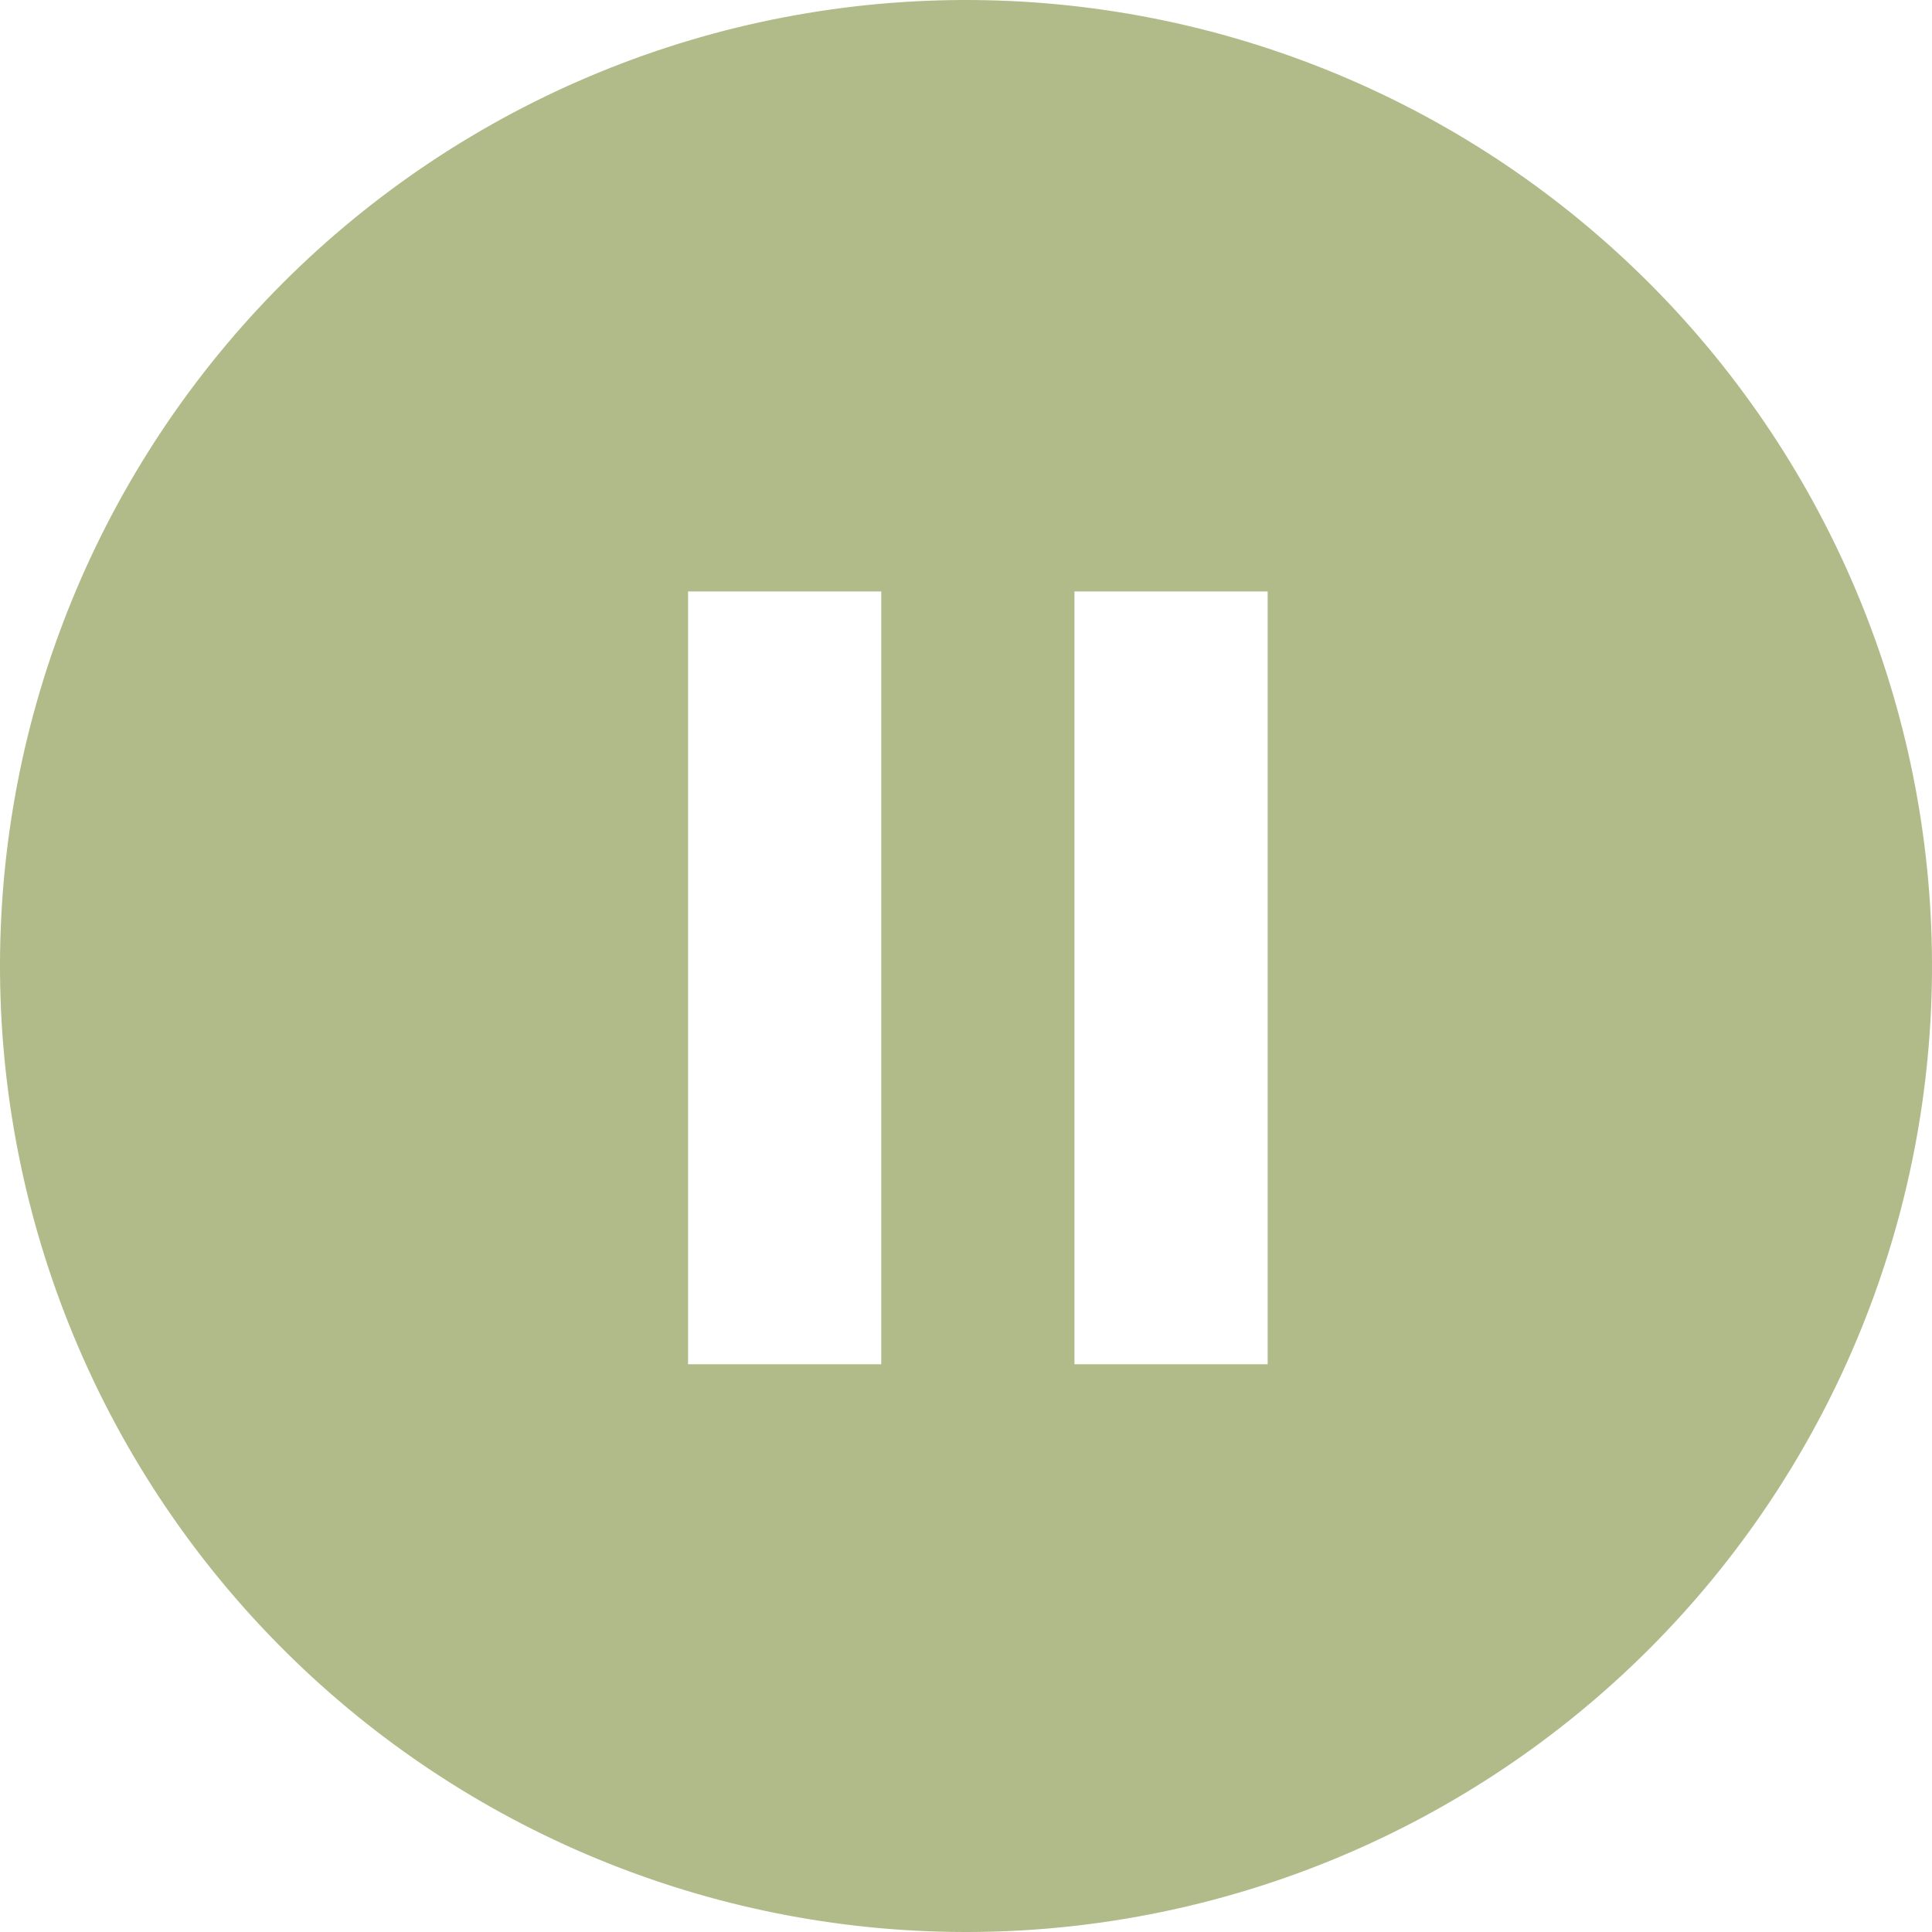
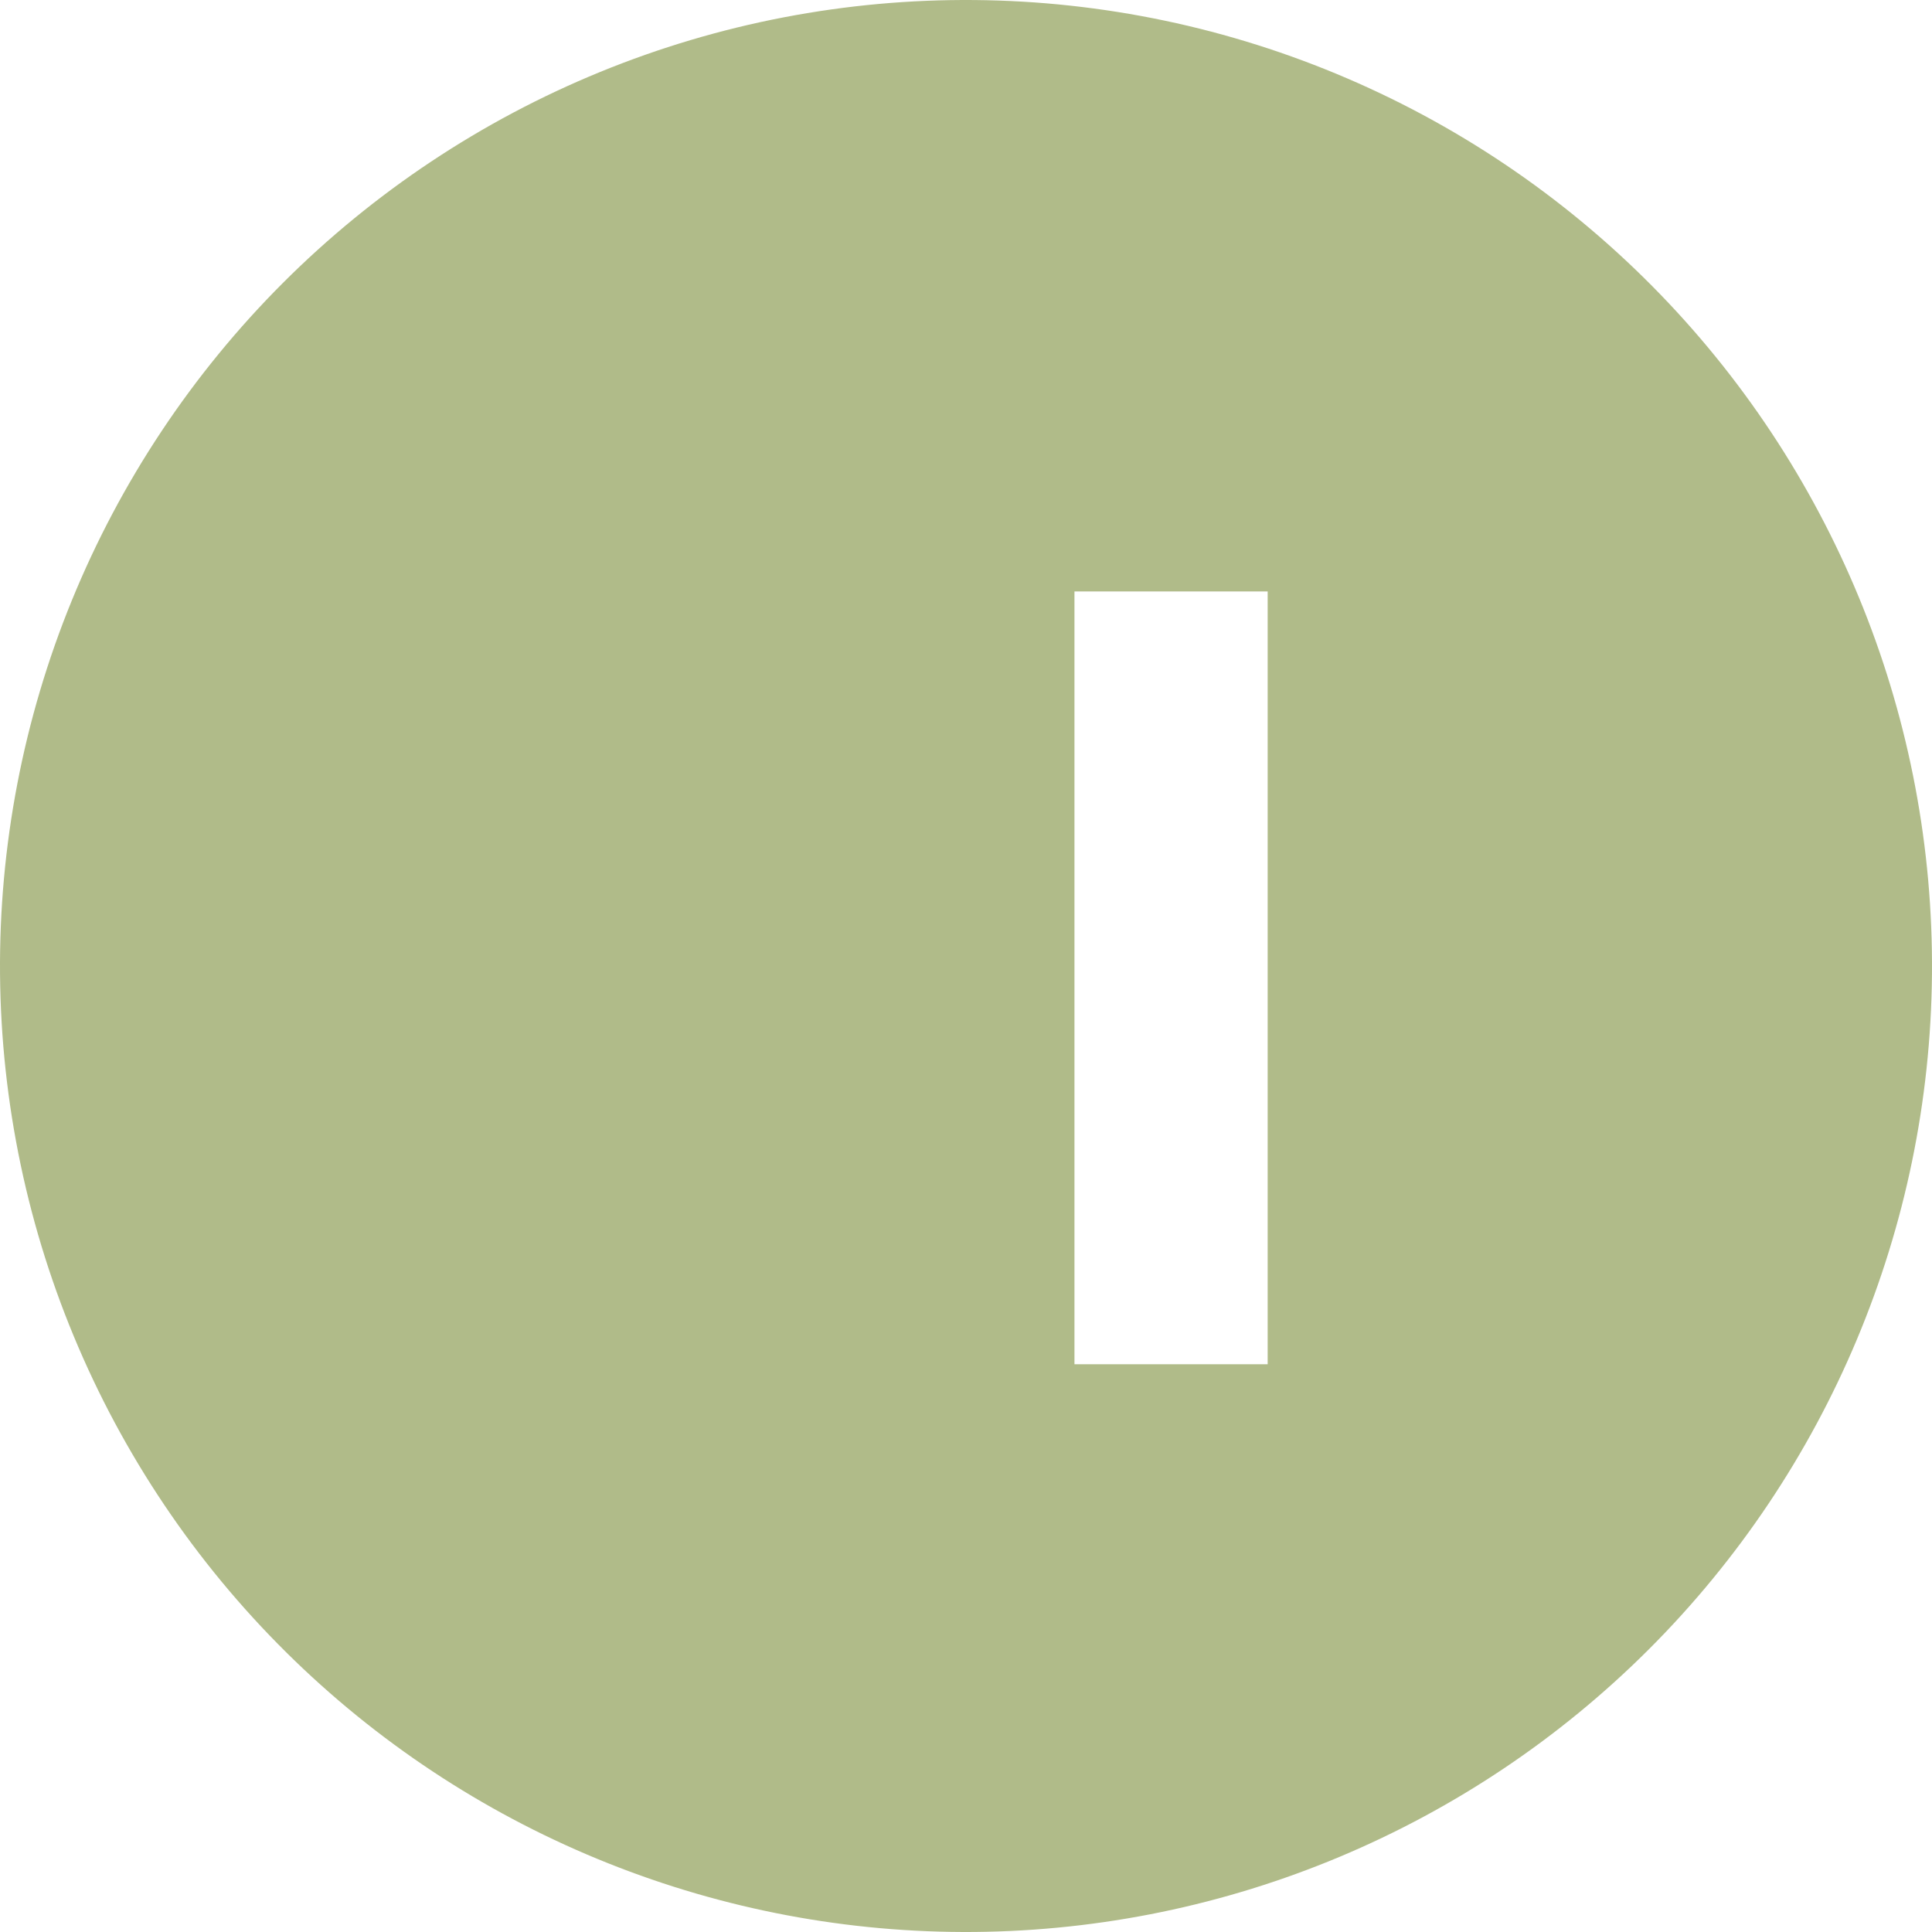
<svg xmlns="http://www.w3.org/2000/svg" width="57" height="57" viewBox="0 0 57 57" fill="none">
-   <path d="M8.701 49C5.979 46.371 3.807 43.226 2.314 39.749C0.82 36.272 0.034 32.532 0.001 28.748C-0.032 24.963 0.689 21.211 2.122 17.708C3.555 14.206 5.672 11.023 8.347 8.347C11.023 5.672 14.206 3.555 17.708 2.122C21.211 0.689 24.963 -0.032 28.748 0.001C32.532 0.034 36.272 0.82 39.749 2.314C43.226 3.807 46.371 5.979 49 8.701C54.191 14.076 57.064 21.275 56.999 28.748C56.934 36.22 53.937 43.368 48.653 48.653C43.368 53.937 36.22 56.934 28.748 56.999C21.275 57.064 14.076 54.191 8.701 49ZM20.3 17.45V40.25H26V17.45H20.3ZM31.7 17.45V40.25H37.4V17.45H31.7Z" fill="#B0BB89" />
+   <path d="M8.701 49C5.979 46.371 3.807 43.226 2.314 39.749C0.82 36.272 0.034 32.532 0.001 28.748C-0.032 24.963 0.689 21.211 2.122 17.708C3.555 14.206 5.672 11.023 8.347 8.347C11.023 5.672 14.206 3.555 17.708 2.122C21.211 0.689 24.963 -0.032 28.748 0.001C32.532 0.034 36.272 0.82 39.749 2.314C43.226 3.807 46.371 5.979 49 8.701C54.191 14.076 57.064 21.275 56.999 28.748C56.934 36.22 53.937 43.368 48.653 48.653C43.368 53.937 36.22 56.934 28.748 56.999C21.275 57.064 14.076 54.191 8.701 49ZM20.3 17.45V40.25V17.45H20.3ZM31.7 17.45V40.25H37.4V17.45H31.7Z" fill="#B0BB89" />
</svg>